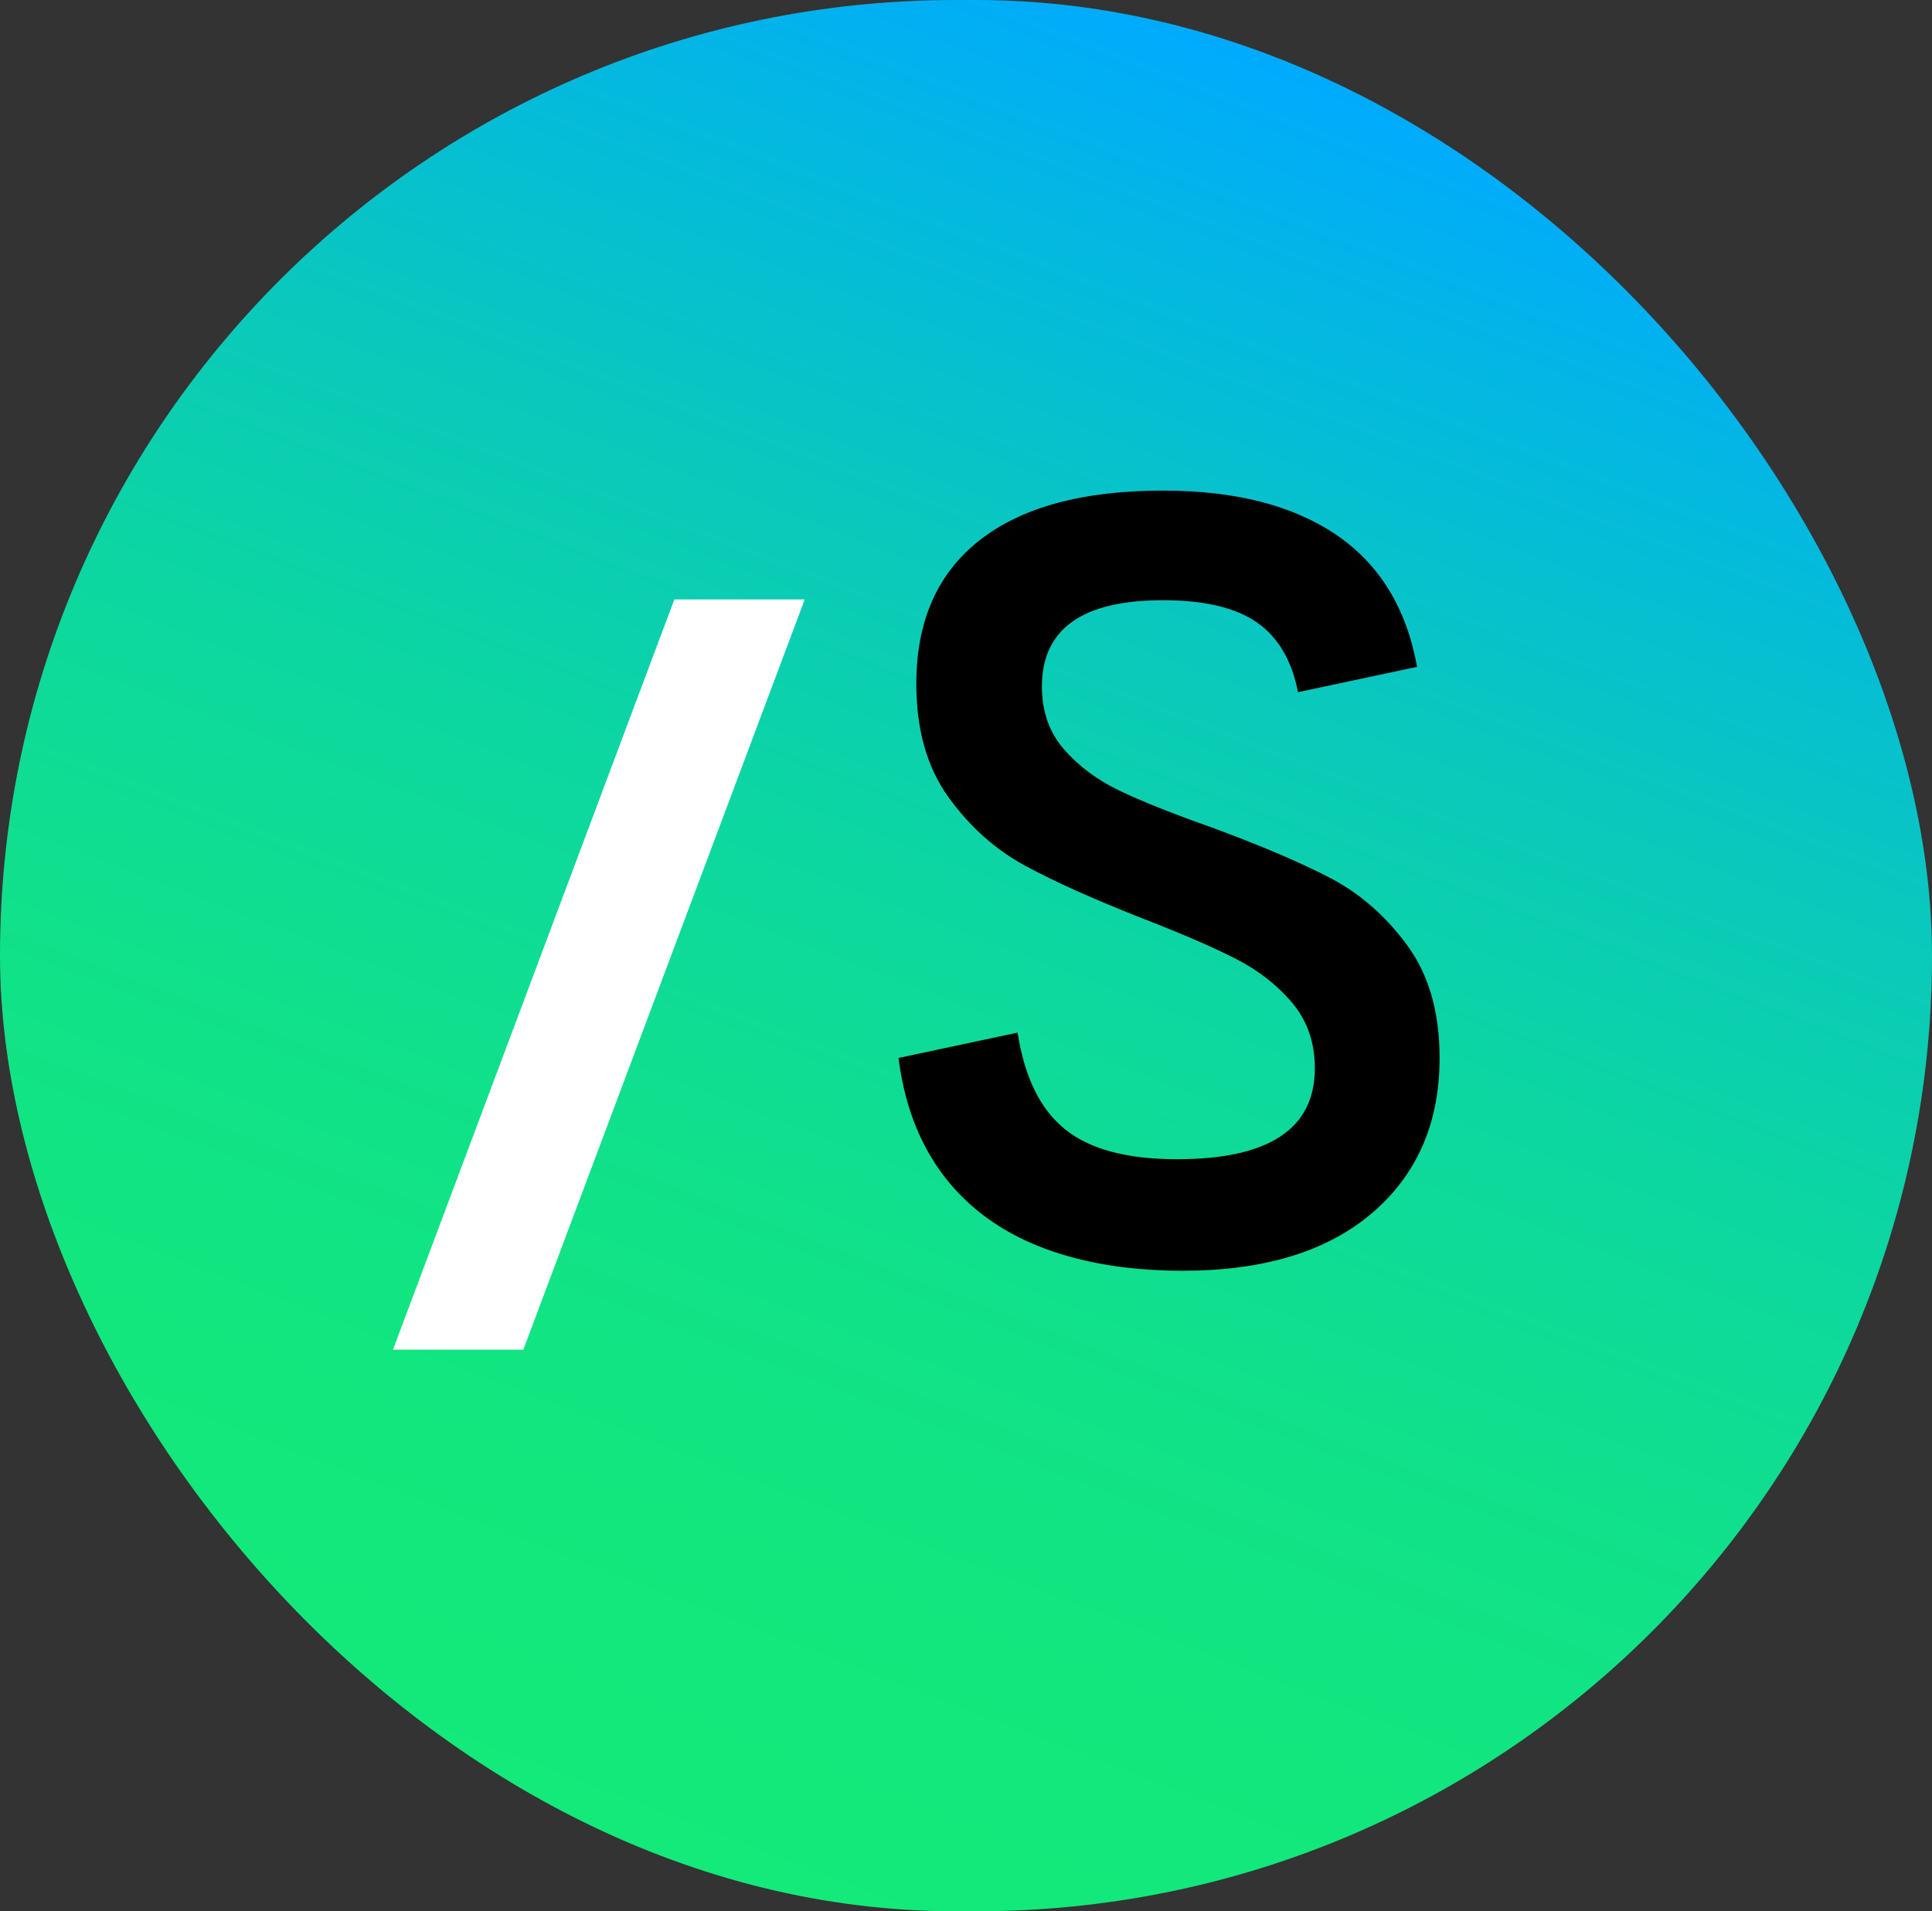
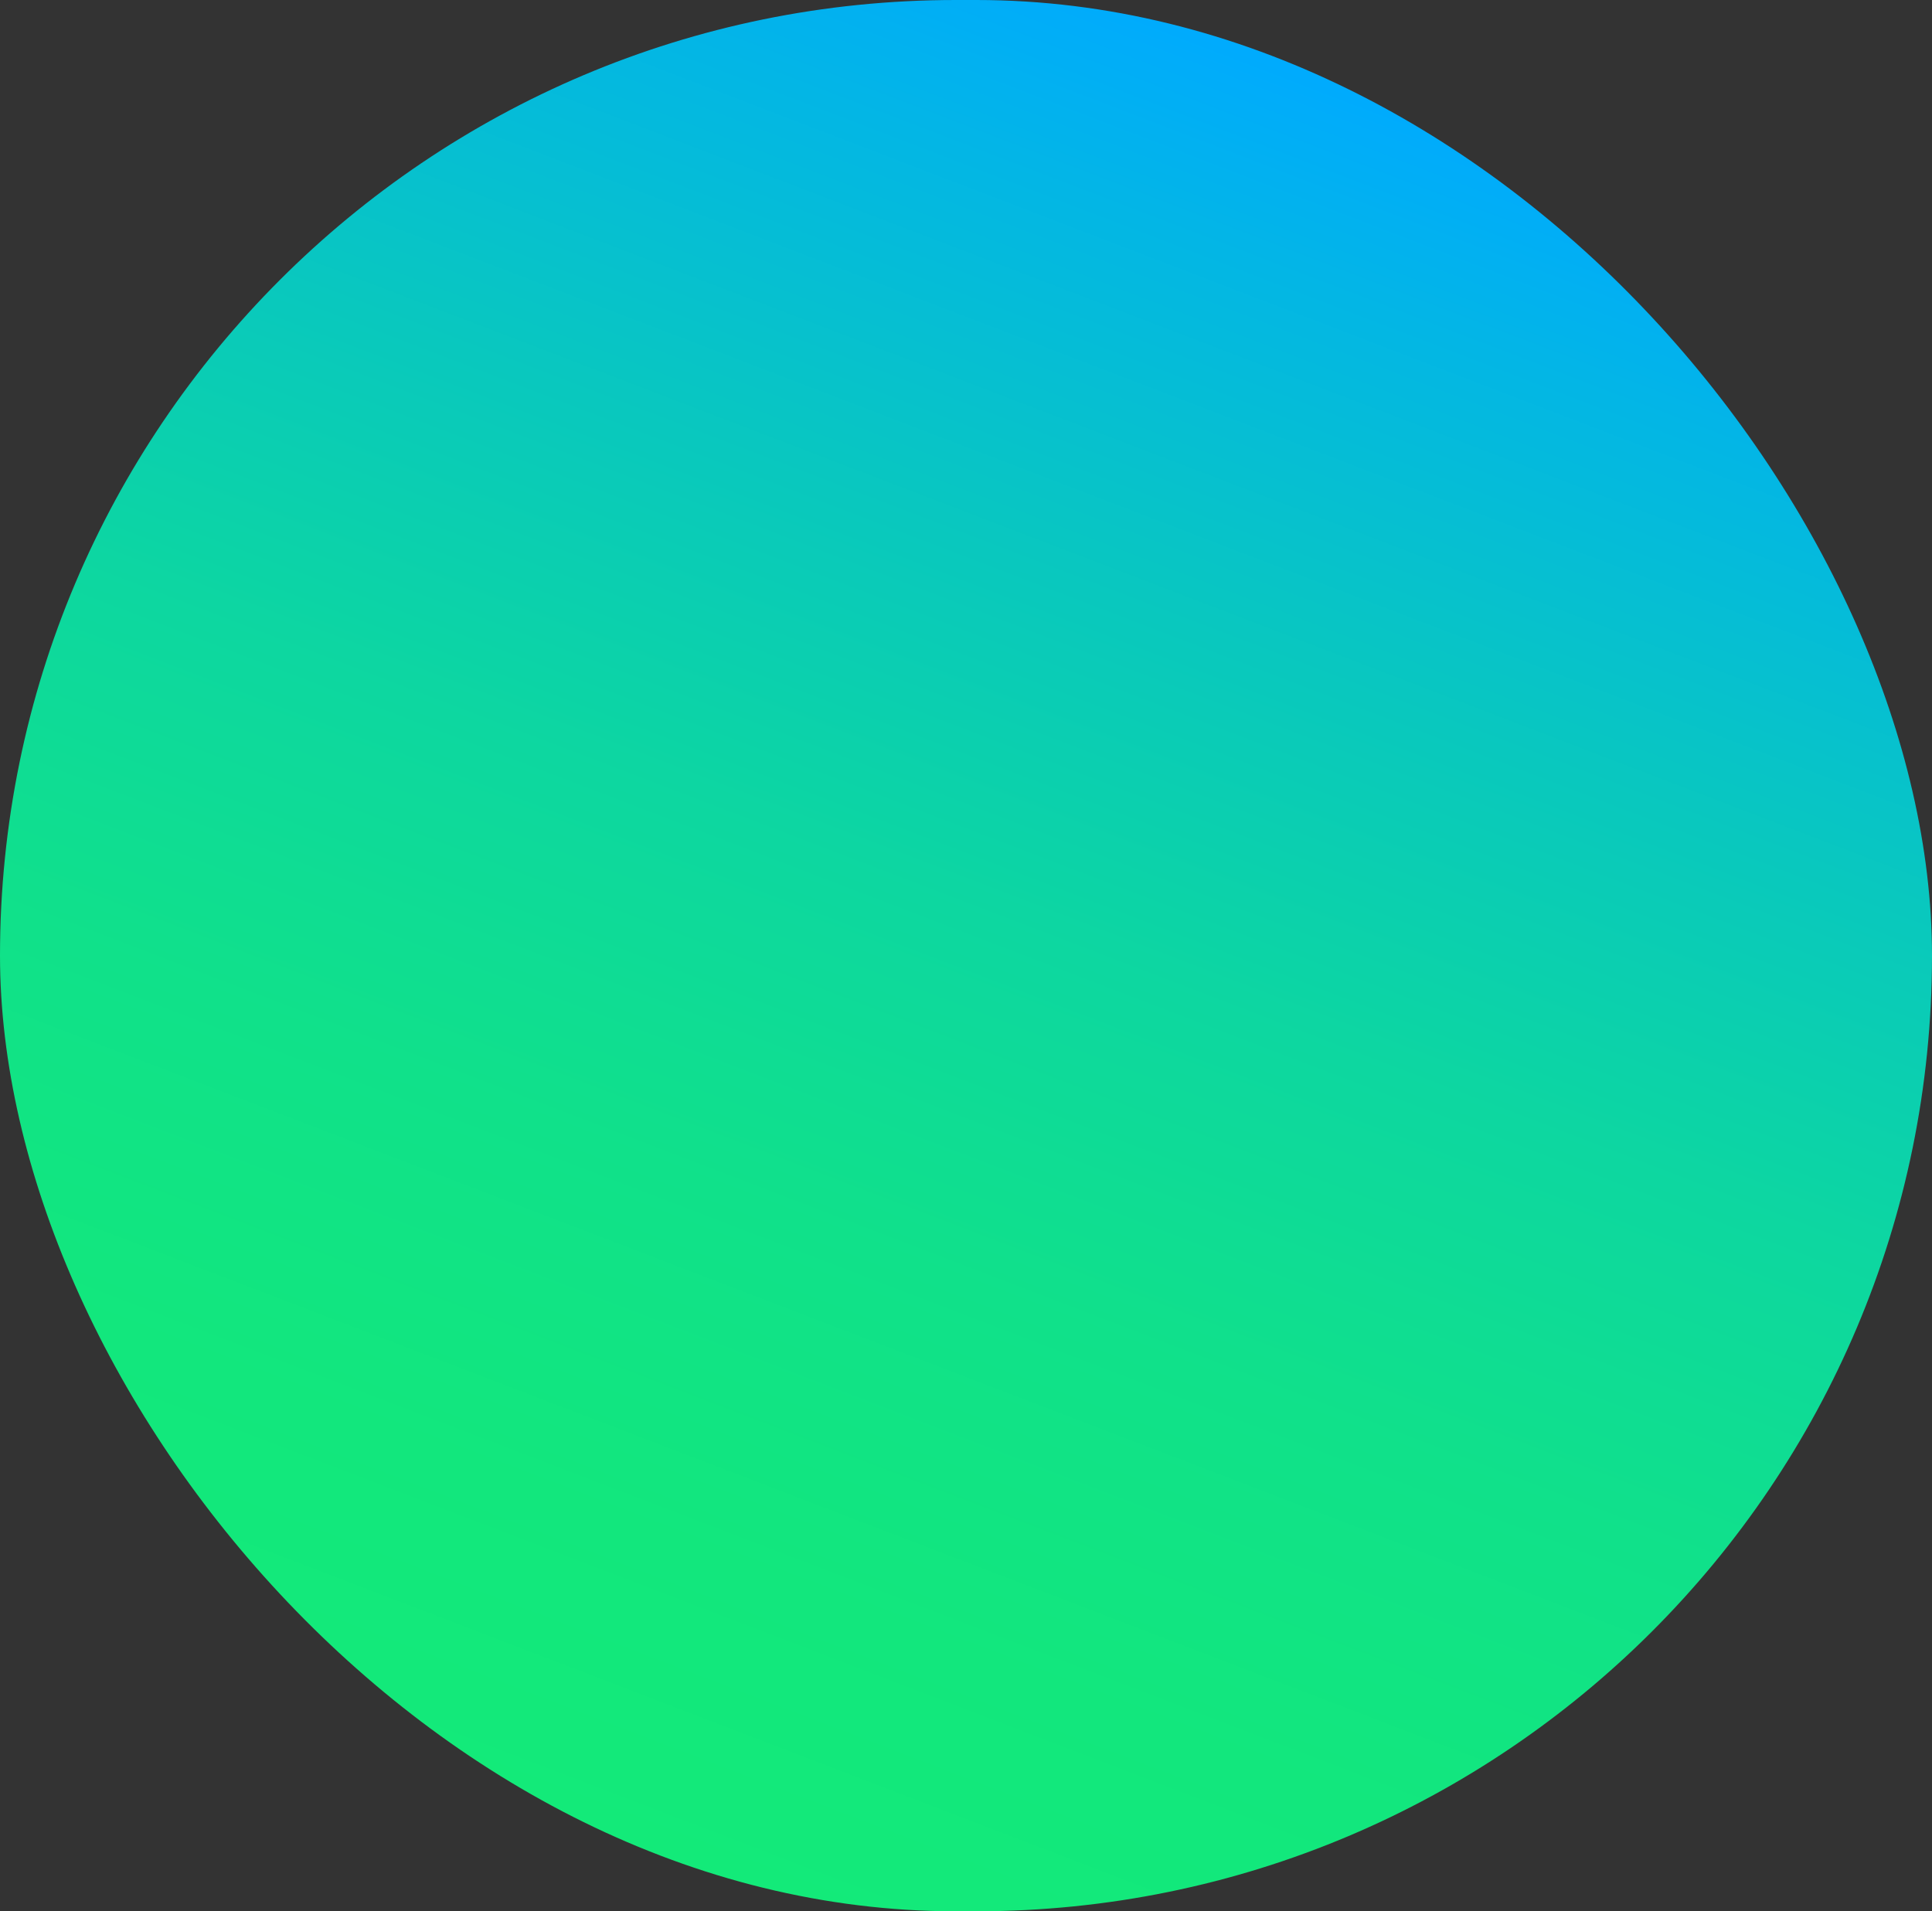
<svg xmlns="http://www.w3.org/2000/svg" id="Layer_1" data-name="Layer 1" viewBox="0 0 272.26 269.36">
  <rect x="0" y="0" width="272.26" height="269.36" fill="#333333" stroke="none" />
  <defs>
    <style>
      .cls-1 {
        fill: #fff;
      }

      .cls-2 {
        fill: url(#linear-gradient);
      }
    </style>
    <linearGradient id="linear-gradient" x1="87.67" y1="260.93" x2="184.59" y2="8.43" gradientUnits="userSpaceOnUse">
      <stop offset="0" stop-color="#13ea79" />
      <stop offset=".16" stop-color="#12e77d" />
      <stop offset=".34" stop-color="#10e18a" />
      <stop offset=".52" stop-color="#0dd7a0" />
      <stop offset=".7" stop-color="#09c8be" />
      <stop offset=".89" stop-color="#03b6e5" />
      <stop offset="1" stop-color="#0af" />
    </linearGradient>
  </defs>
  <rect class="cls-2" x="0" y="0" width="272.26" height="269.36" rx="134.68" ry="134.68" />
  <g>
-     <path class="cls-1" d="M95.03,84.48h18.37l-39.65,105.73h-18.37l39.65-105.73Z" />
-     <path d="M138.71,171.37c-6.83-5.15-10.86-12.58-12.09-22.27l16.78-3.57c.97,6.26,3.19,10.79,6.67,13.61,3.48,2.82,8.74,4.23,15.79,4.23,12.95,0,19.43-4.27,19.43-12.82,0-3.61-1.06-6.67-3.17-9.19s-4.76-4.58-7.93-6.21c-3.17-1.63-7.49-3.5-12.95-5.62-6.96-2.73-12.56-5.24-16.78-7.53-4.23-2.29-7.84-5.53-10.84-9.71-3-4.18-4.49-9.49-4.49-15.93,0-8.81,2.97-15.55,8.92-20.22,5.95-4.67,14.56-7,25.84-7,10.13,0,18.26,2.07,24.38,6.21,6.12,4.14,9.93,10.35,11.43,18.63l-16.78,3.57c-.88-4.49-2.82-7.77-5.82-9.85-3-2.07-7.4-3.11-13.22-3.11-11.37,0-17.05,4.05-17.05,12.16,0,3.52,1.03,6.48,3.11,8.85,2.07,2.38,4.67,4.32,7.8,5.82,3.13,1.5,7.42,3.22,12.89,5.15,6.96,2.56,12.55,4.94,16.78,7.14,4.23,2.2,7.86,5.37,10.9,9.52,3.04,4.14,4.56,9.43,4.56,15.86,0,9.17-3.17,16.45-9.52,21.87-6.34,5.42-15.24,8.13-26.7,8.13s-21.13-2.58-27.95-7.73Z" />
-   </g>
+     </g>
</svg>